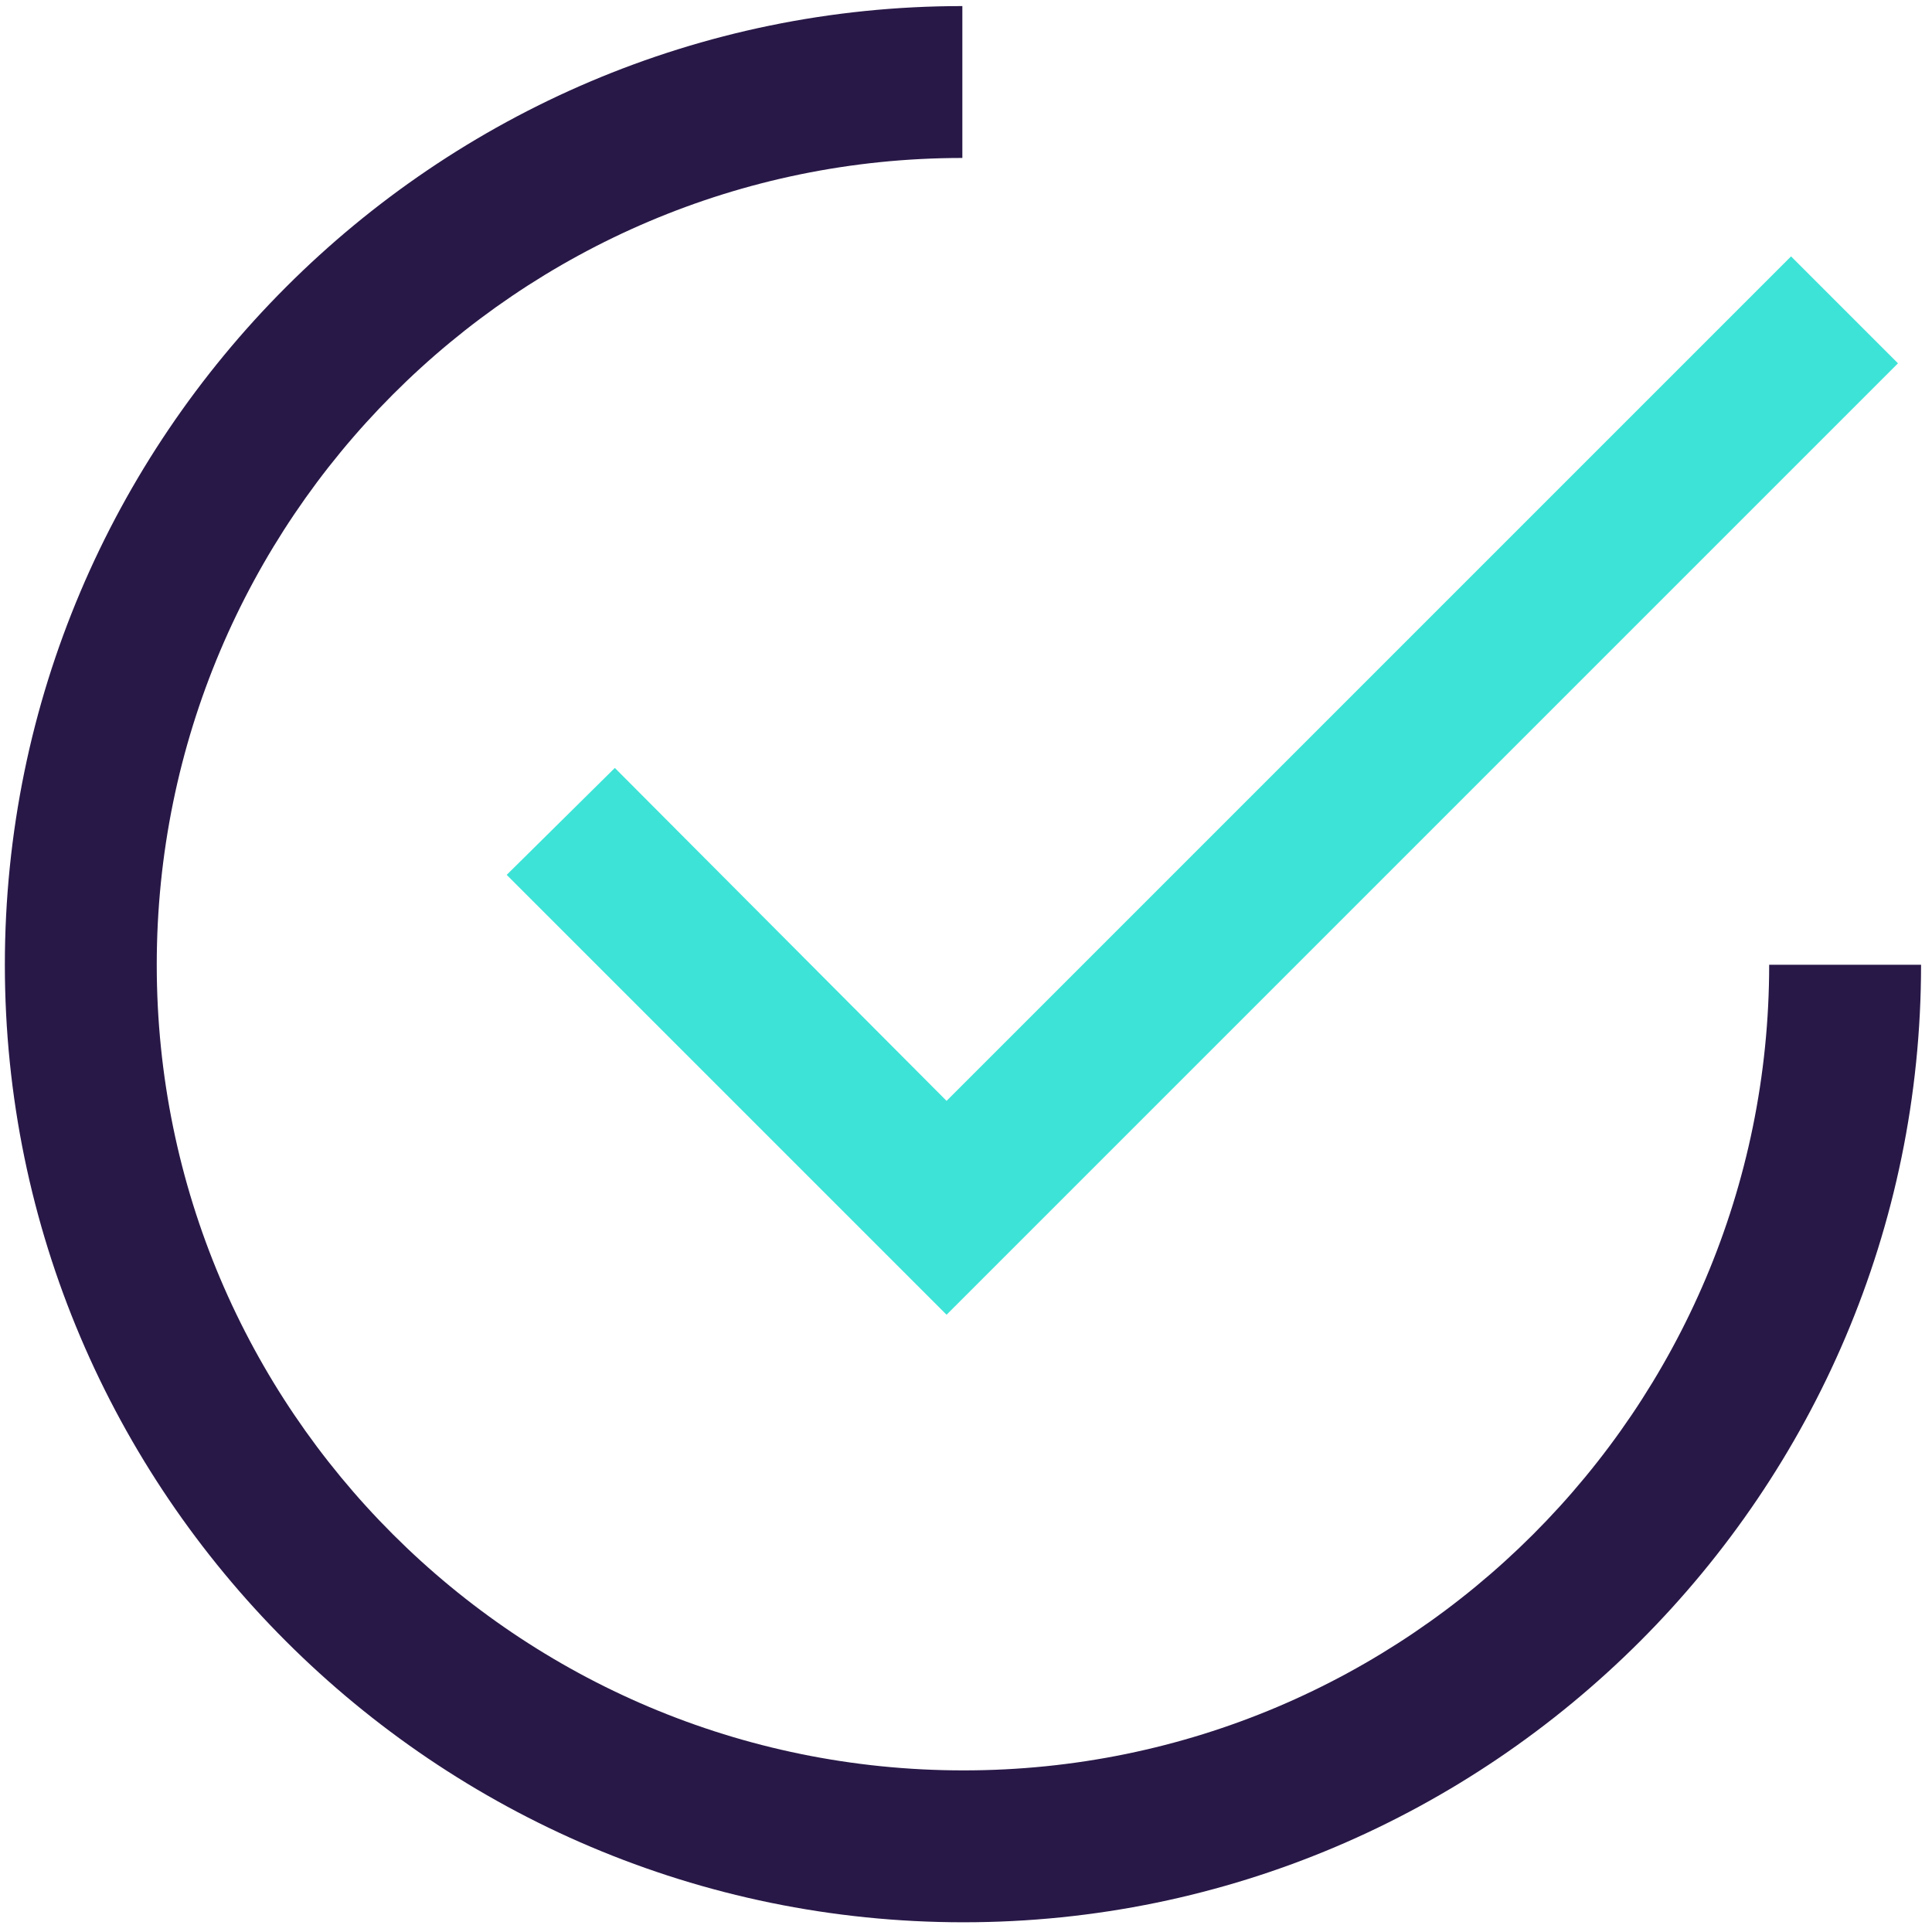
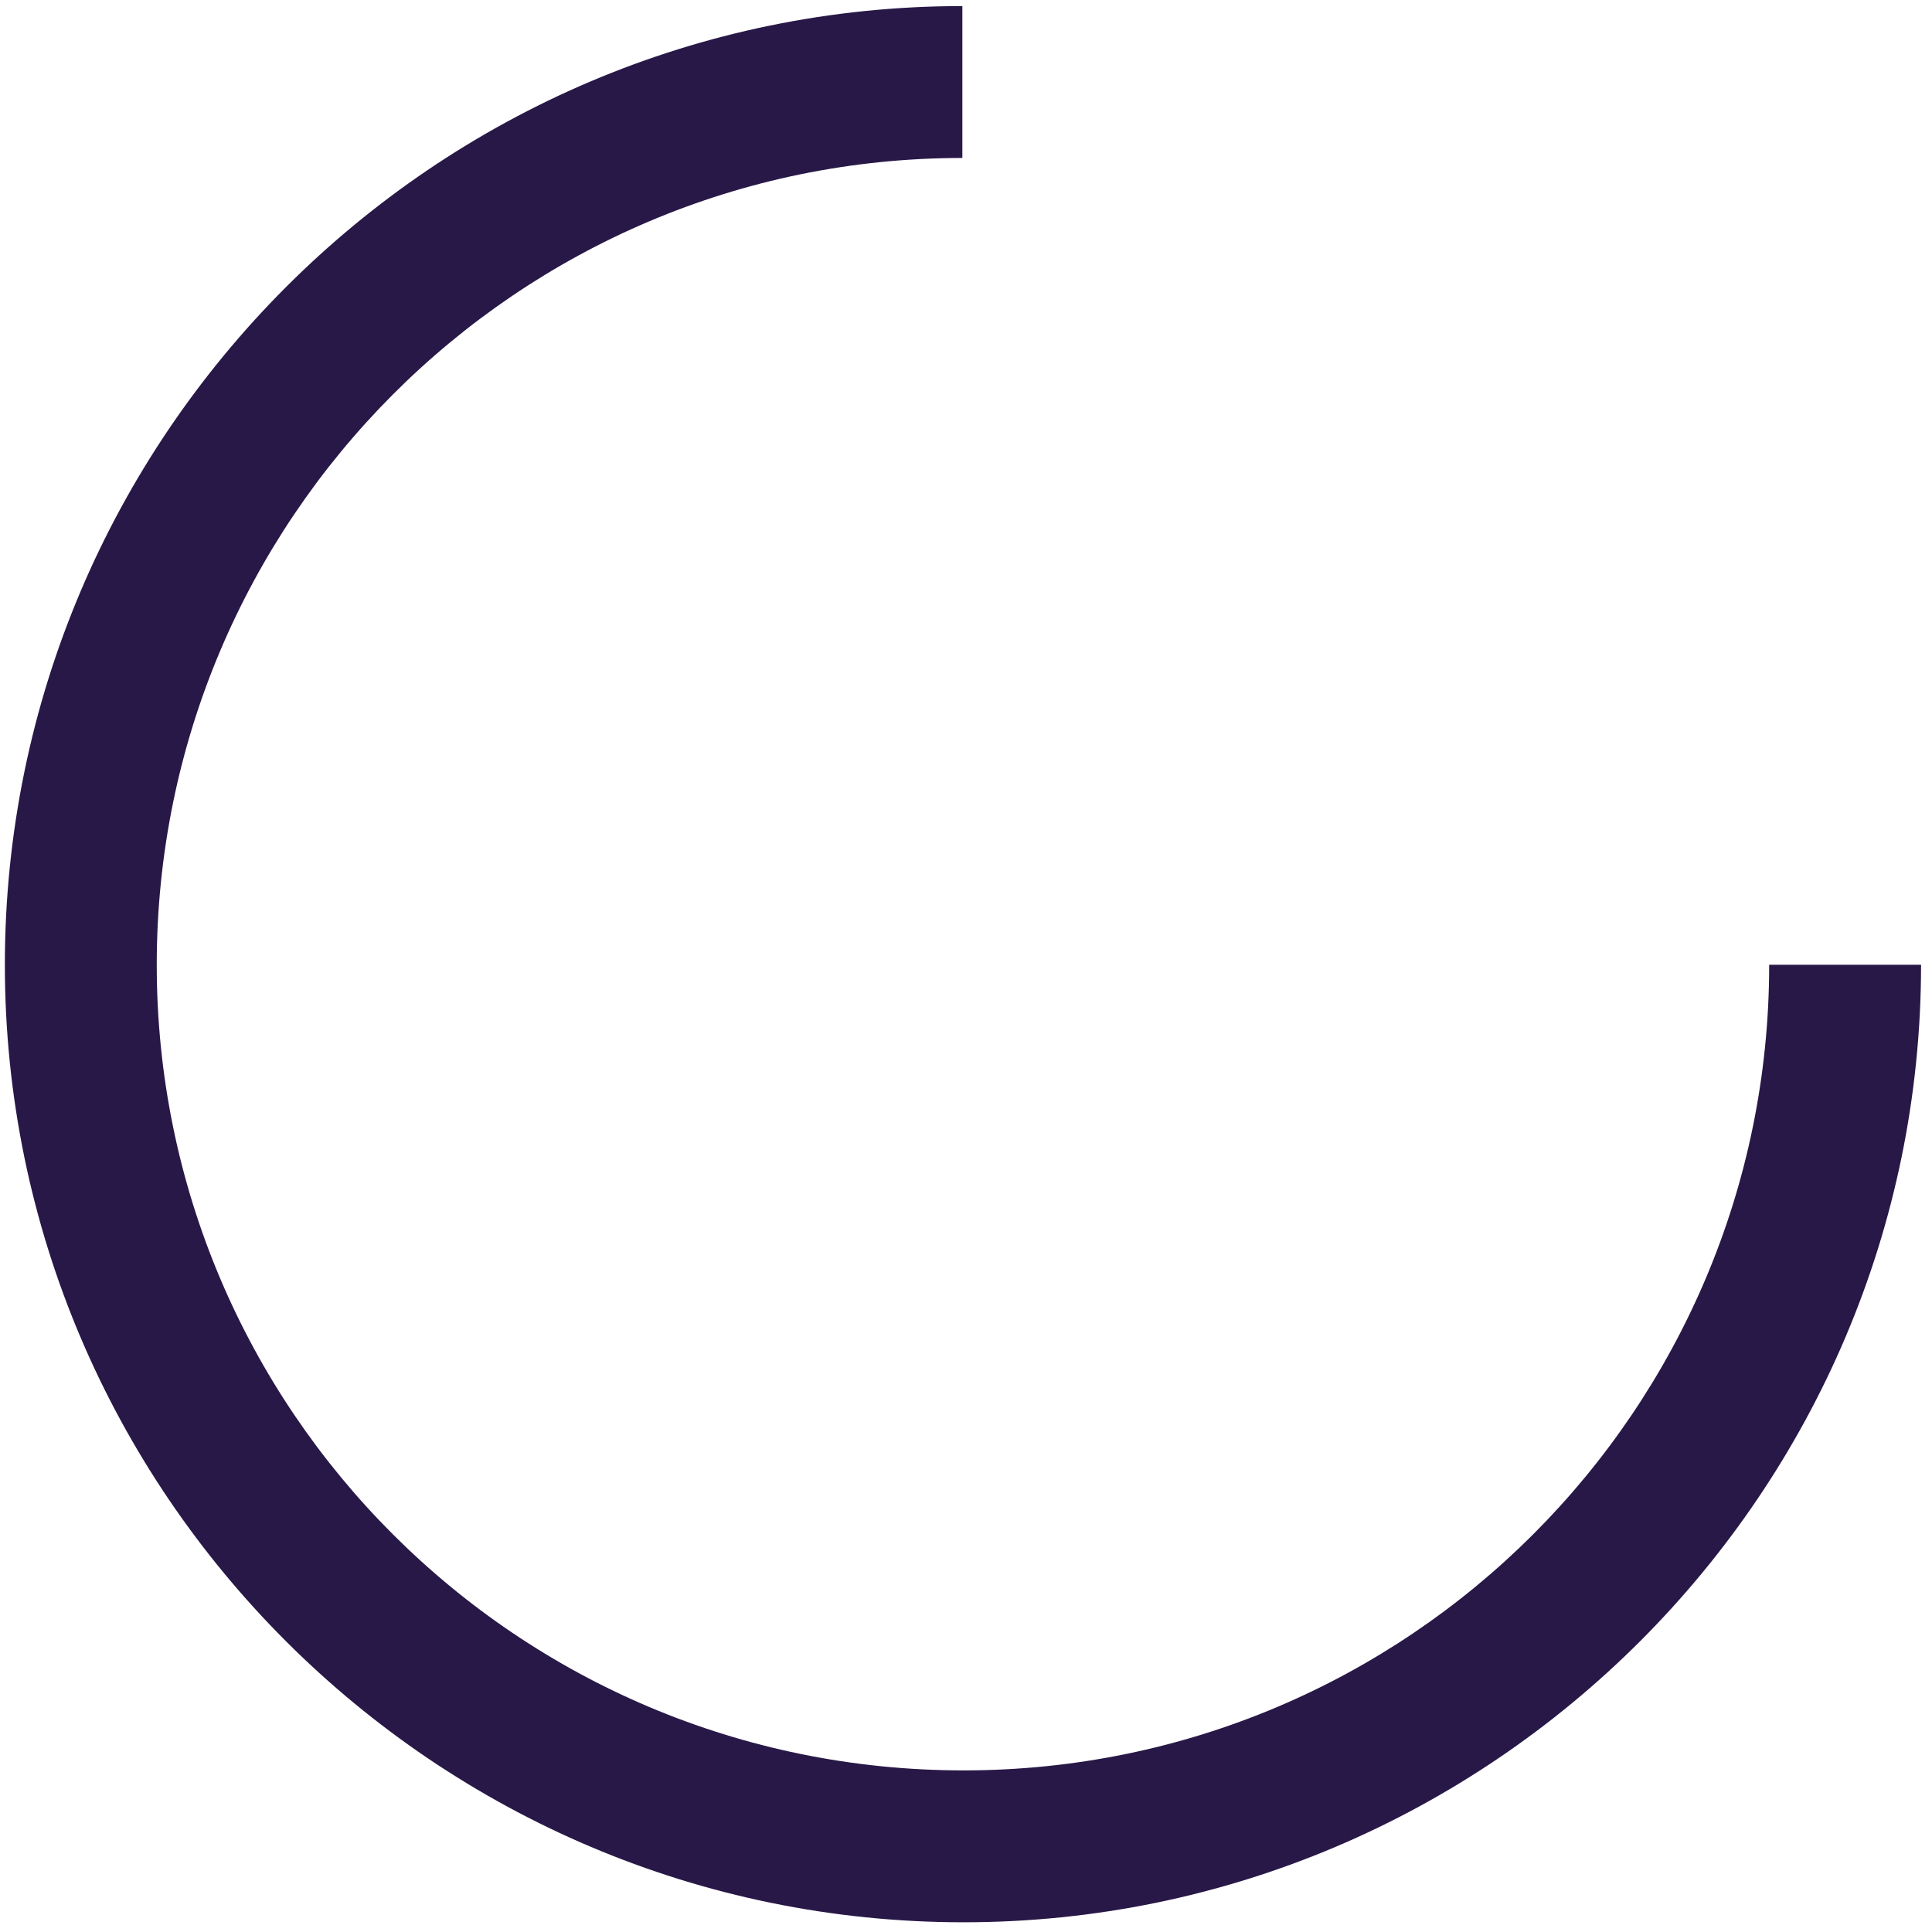
<svg xmlns="http://www.w3.org/2000/svg" version="1.2" viewBox="0 0 159 159" width="159" height="159">
  <style>.a{fill:#281847}.b{fill:#3de3d7}</style>
  <path class="a" d="m79.3 158.2c-43.5 0-78.9-35.4-78.9-78.8 0-43.5 35.4-78.9 78.8-78.9v12.5c-36.6 0-66.3 29.8-66.3 66.4 0 36.6 29.7 66.3 66.4 66.3 36.6 0 66.3-29.7 66.3-66.3h12.5c0 43.4-35.4 78.8-78.8 78.8z" />
-   <path class="b" d="m77.9 108.2l-36.2-36.2 8.9-8.8 27.3 27.4 69.5-69.5 8.8 8.8z" />
</svg>